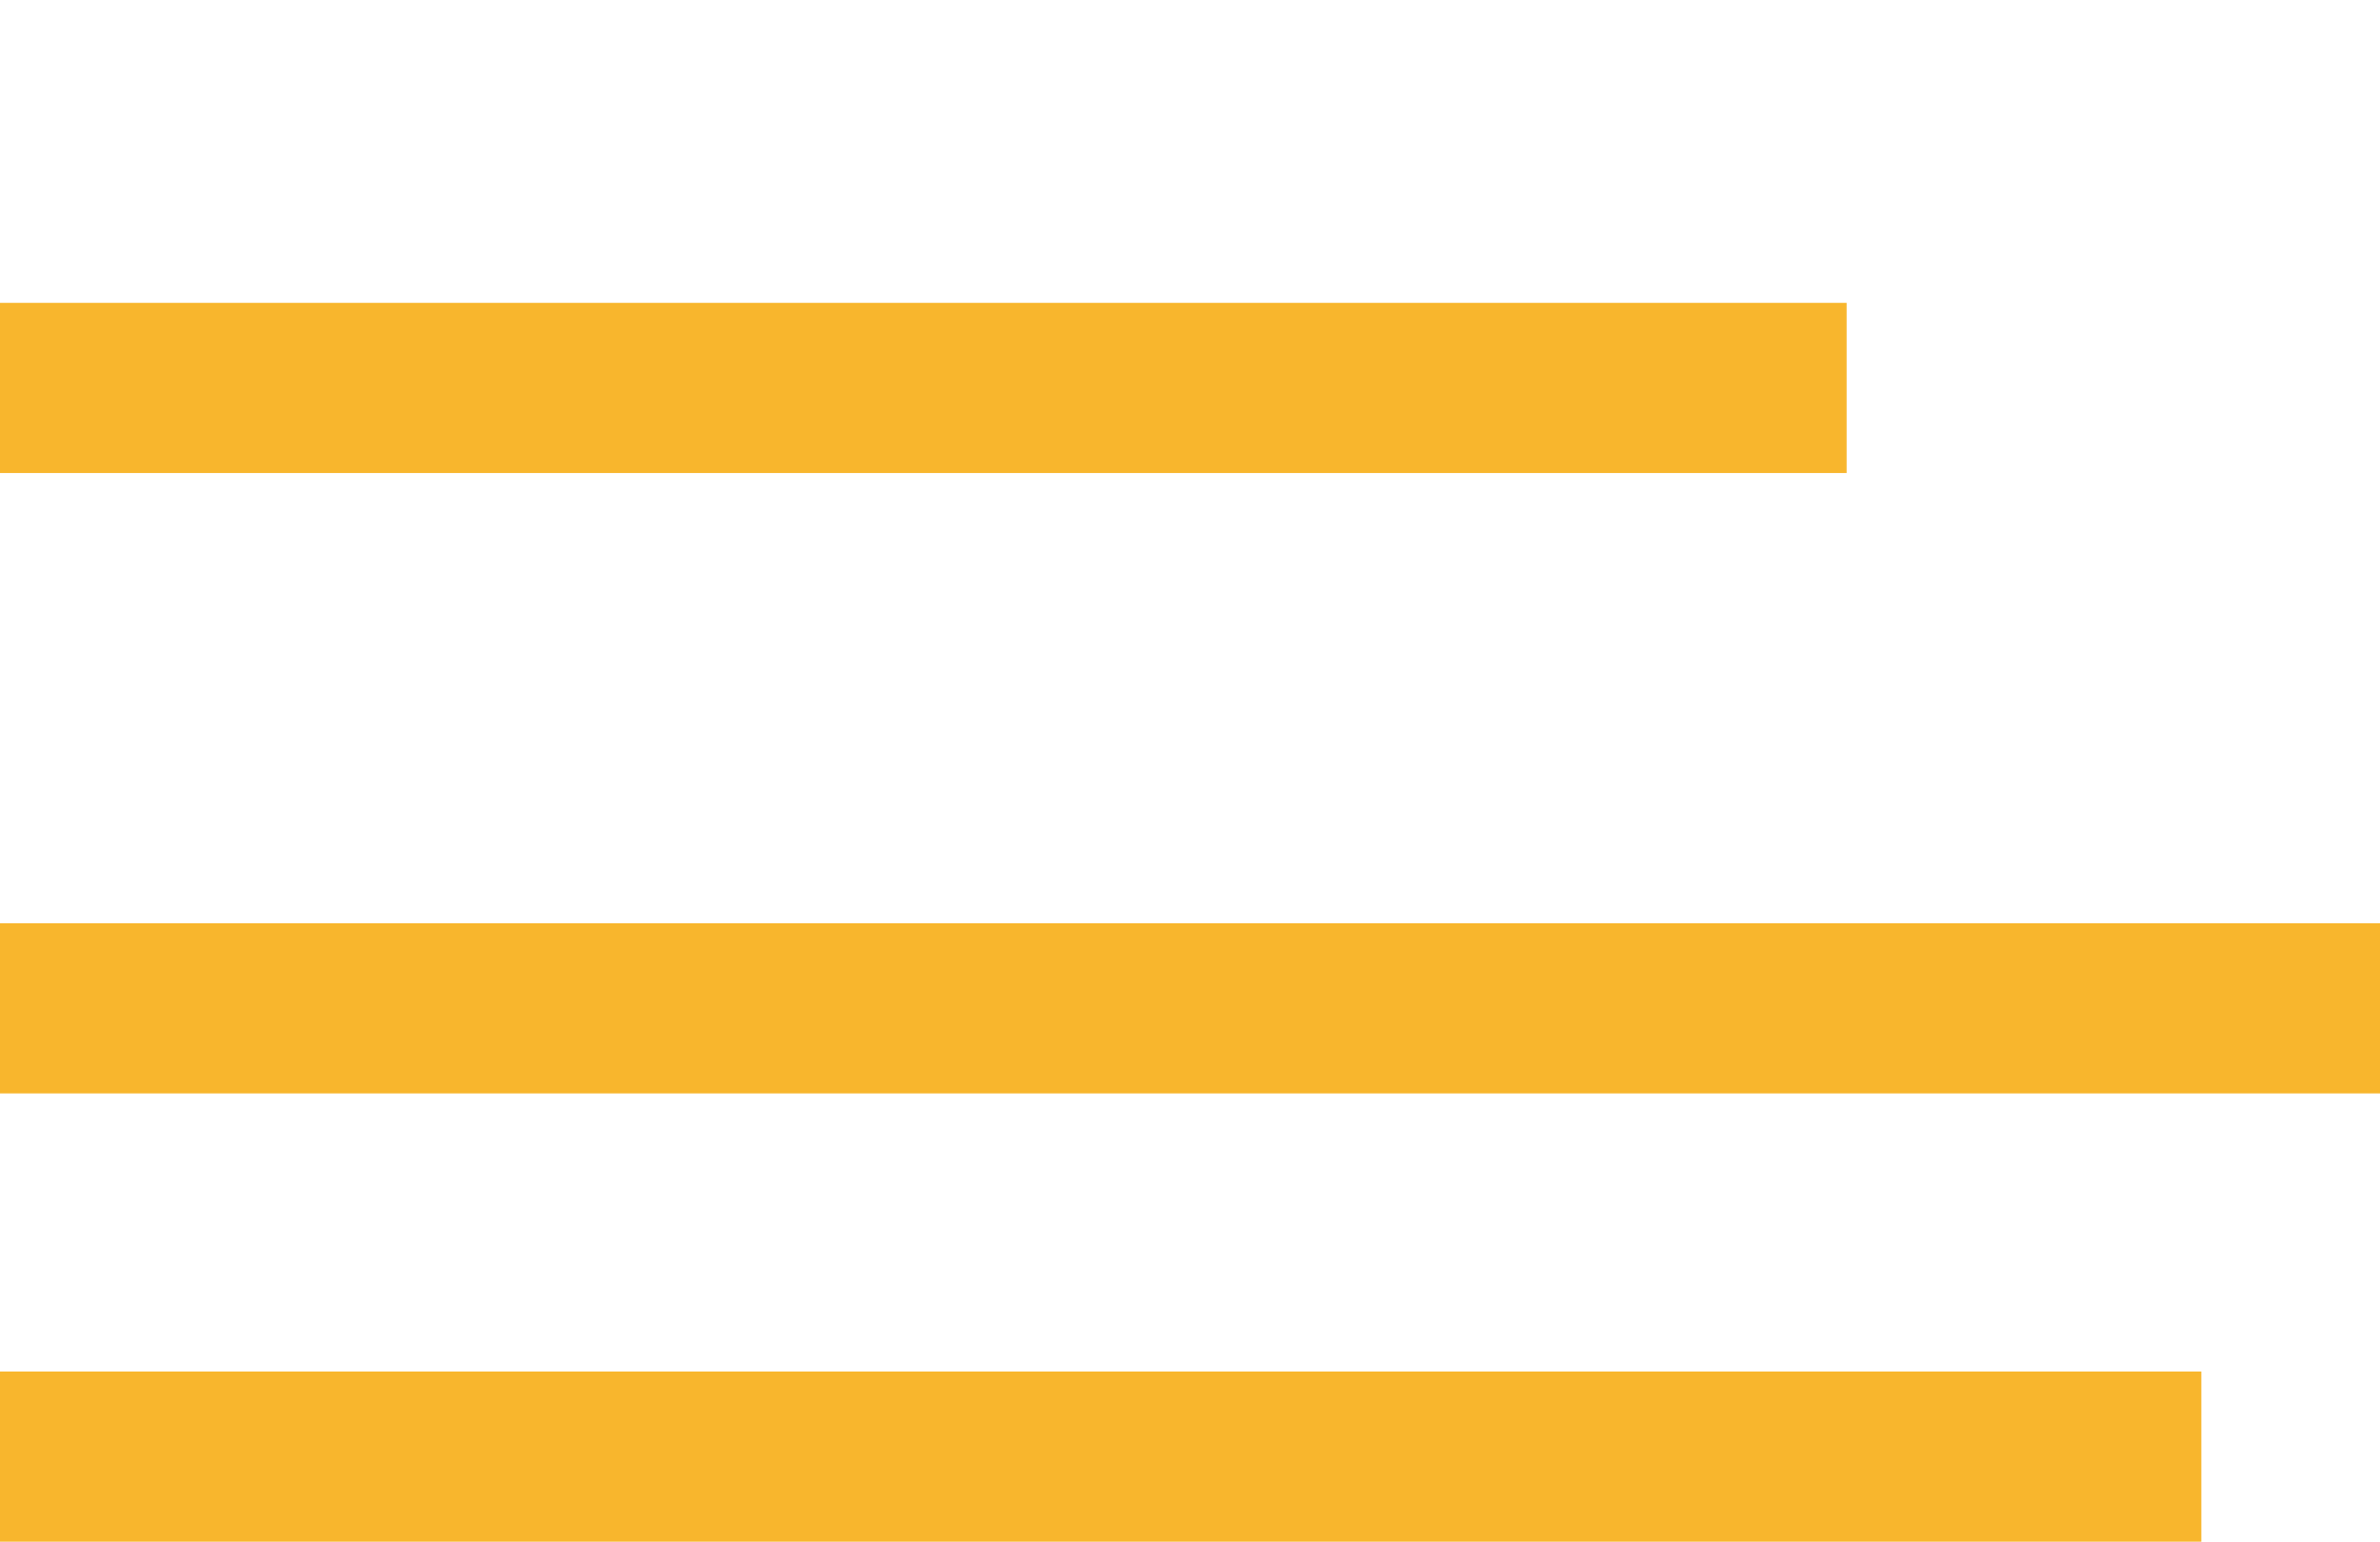
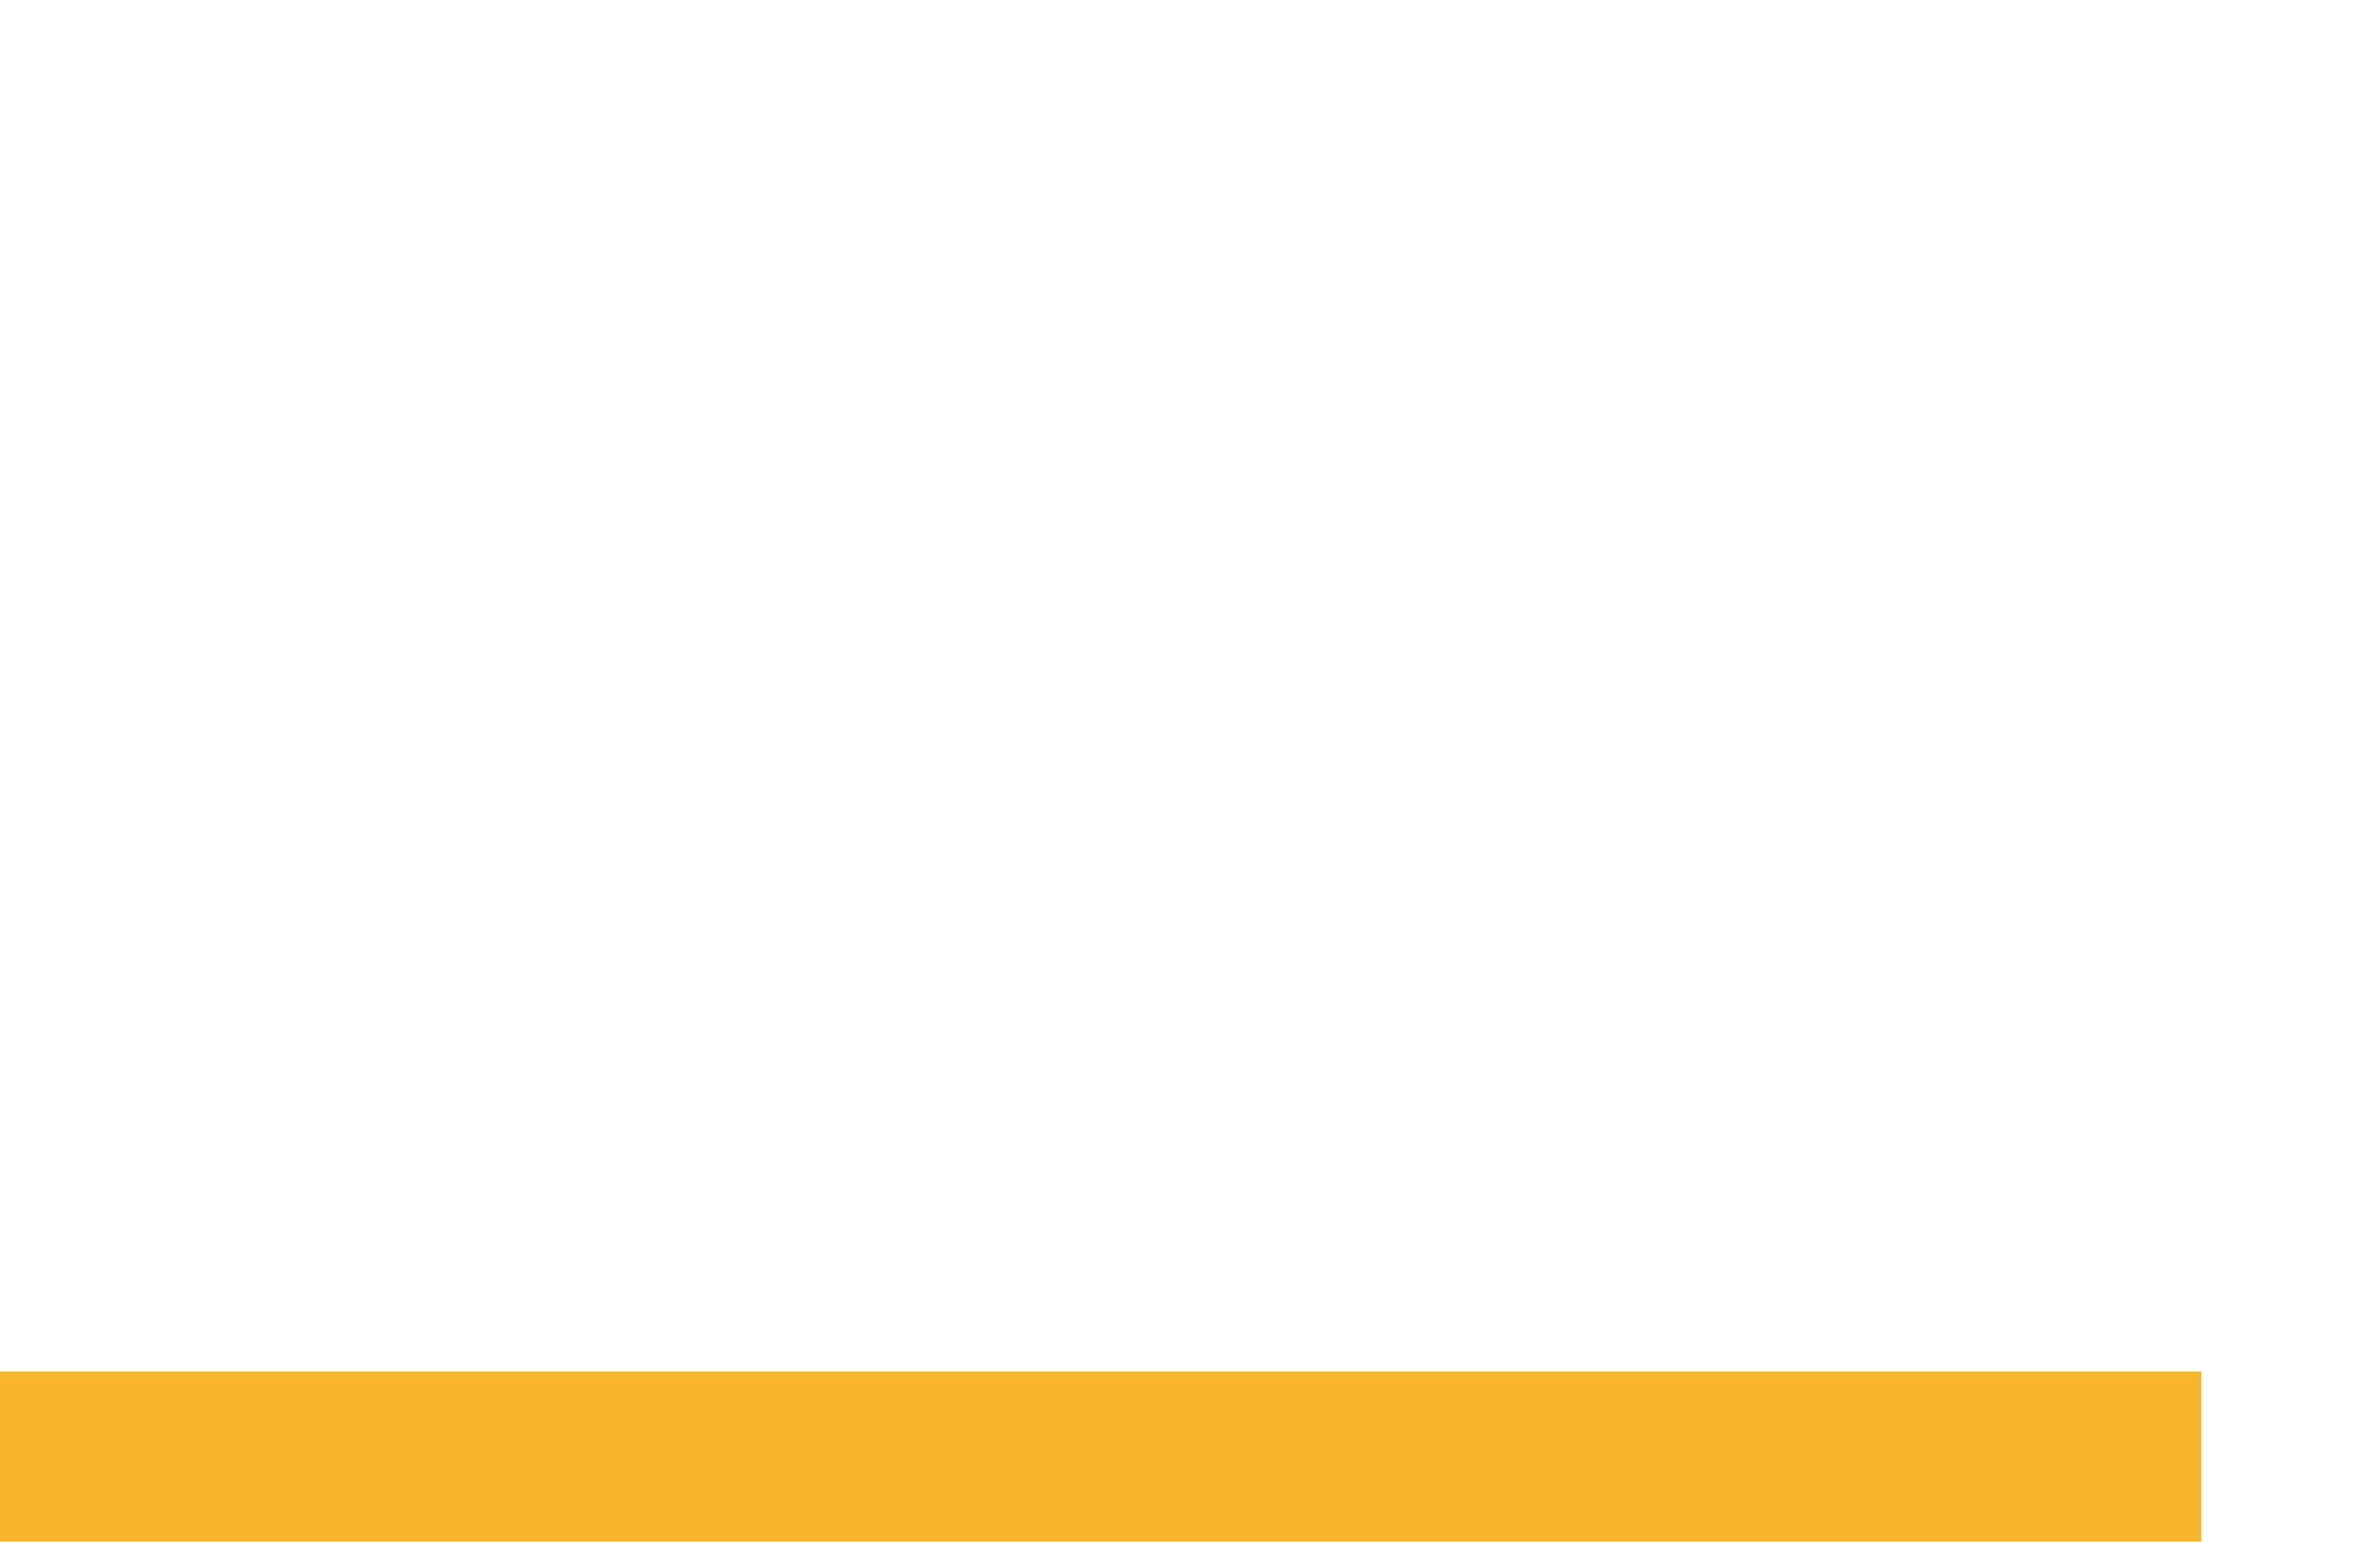
<svg xmlns="http://www.w3.org/2000/svg" id="_レイヤー_1" version="1.1" viewBox="0 0 740.448 479.707">
-   <rect y="94.239" width="574.512" height="52.945" fill="#f8b62d" />
-   <rect y="287.281" width="740.448" height="52.945" fill="#f8b62d" />
  <rect y="426.762" width="684.871" height="52.945" fill="#f8b62d" />
</svg>